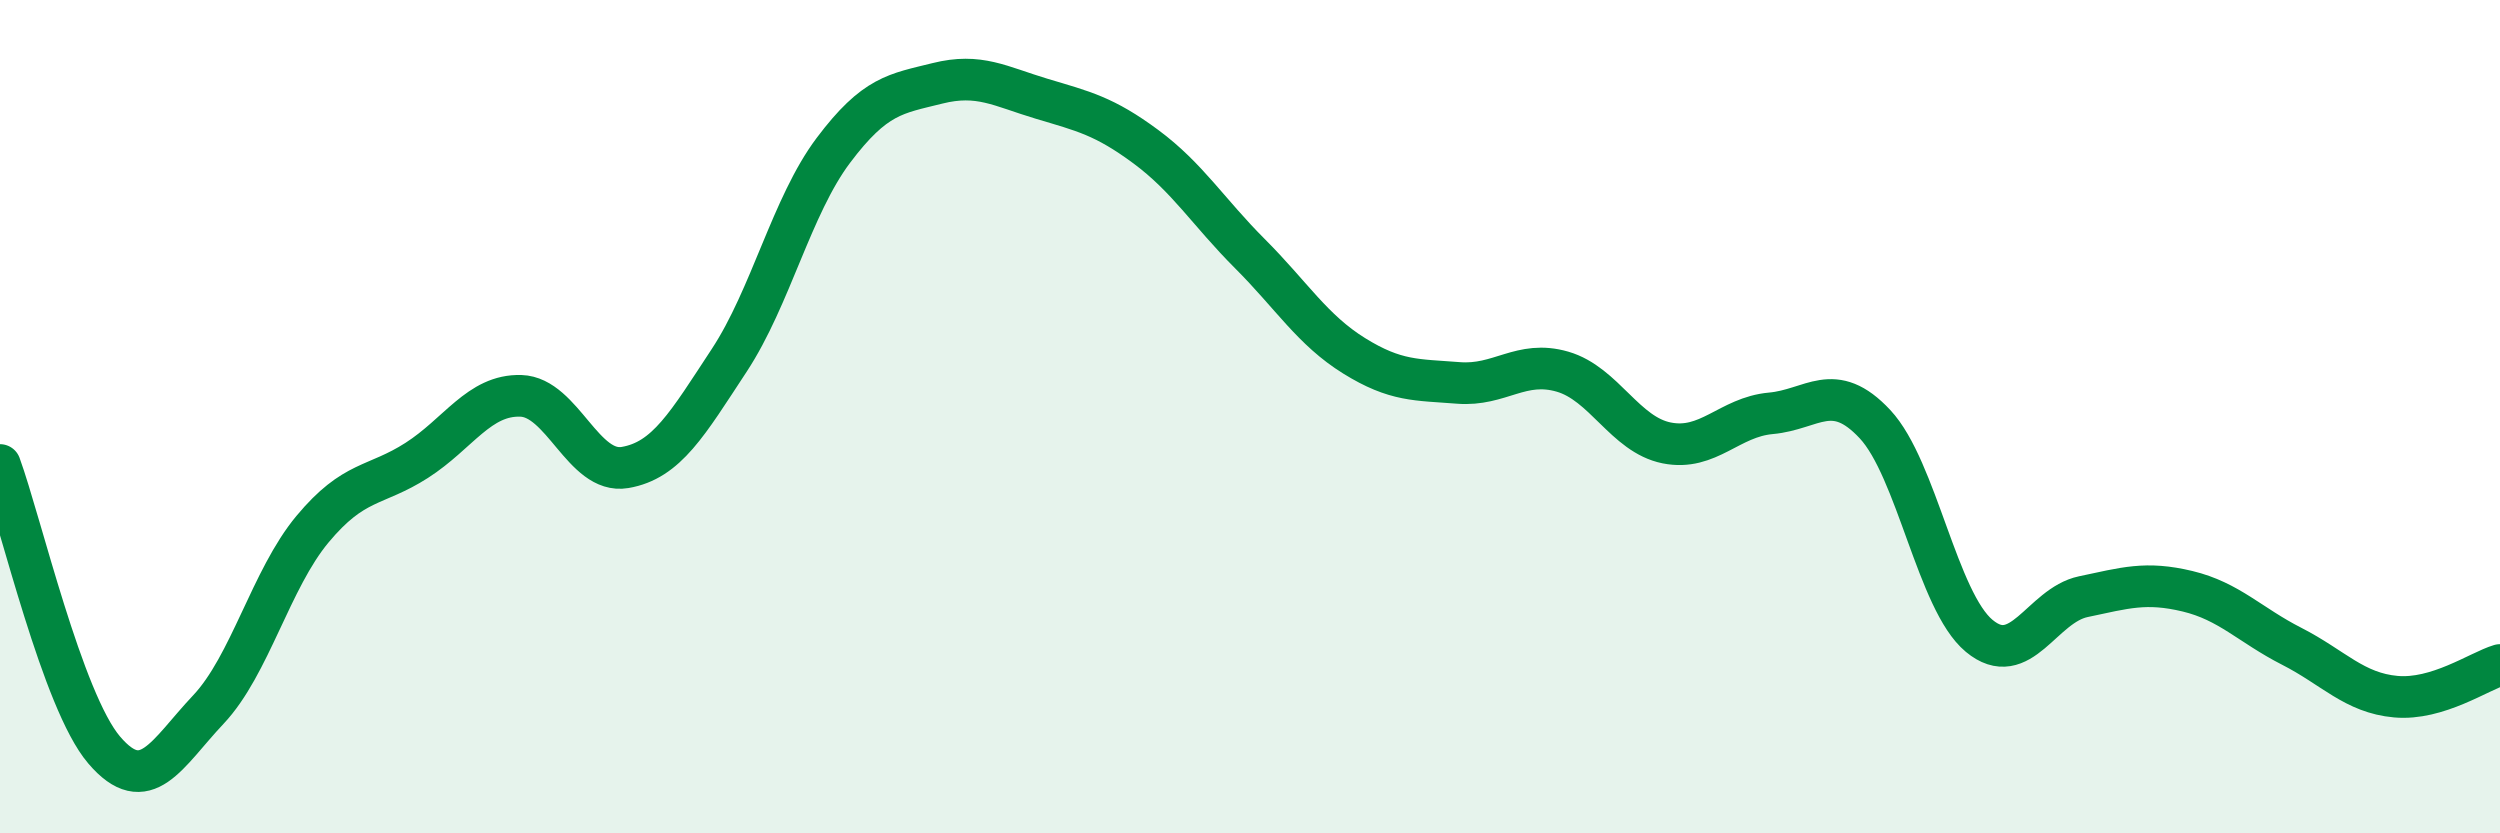
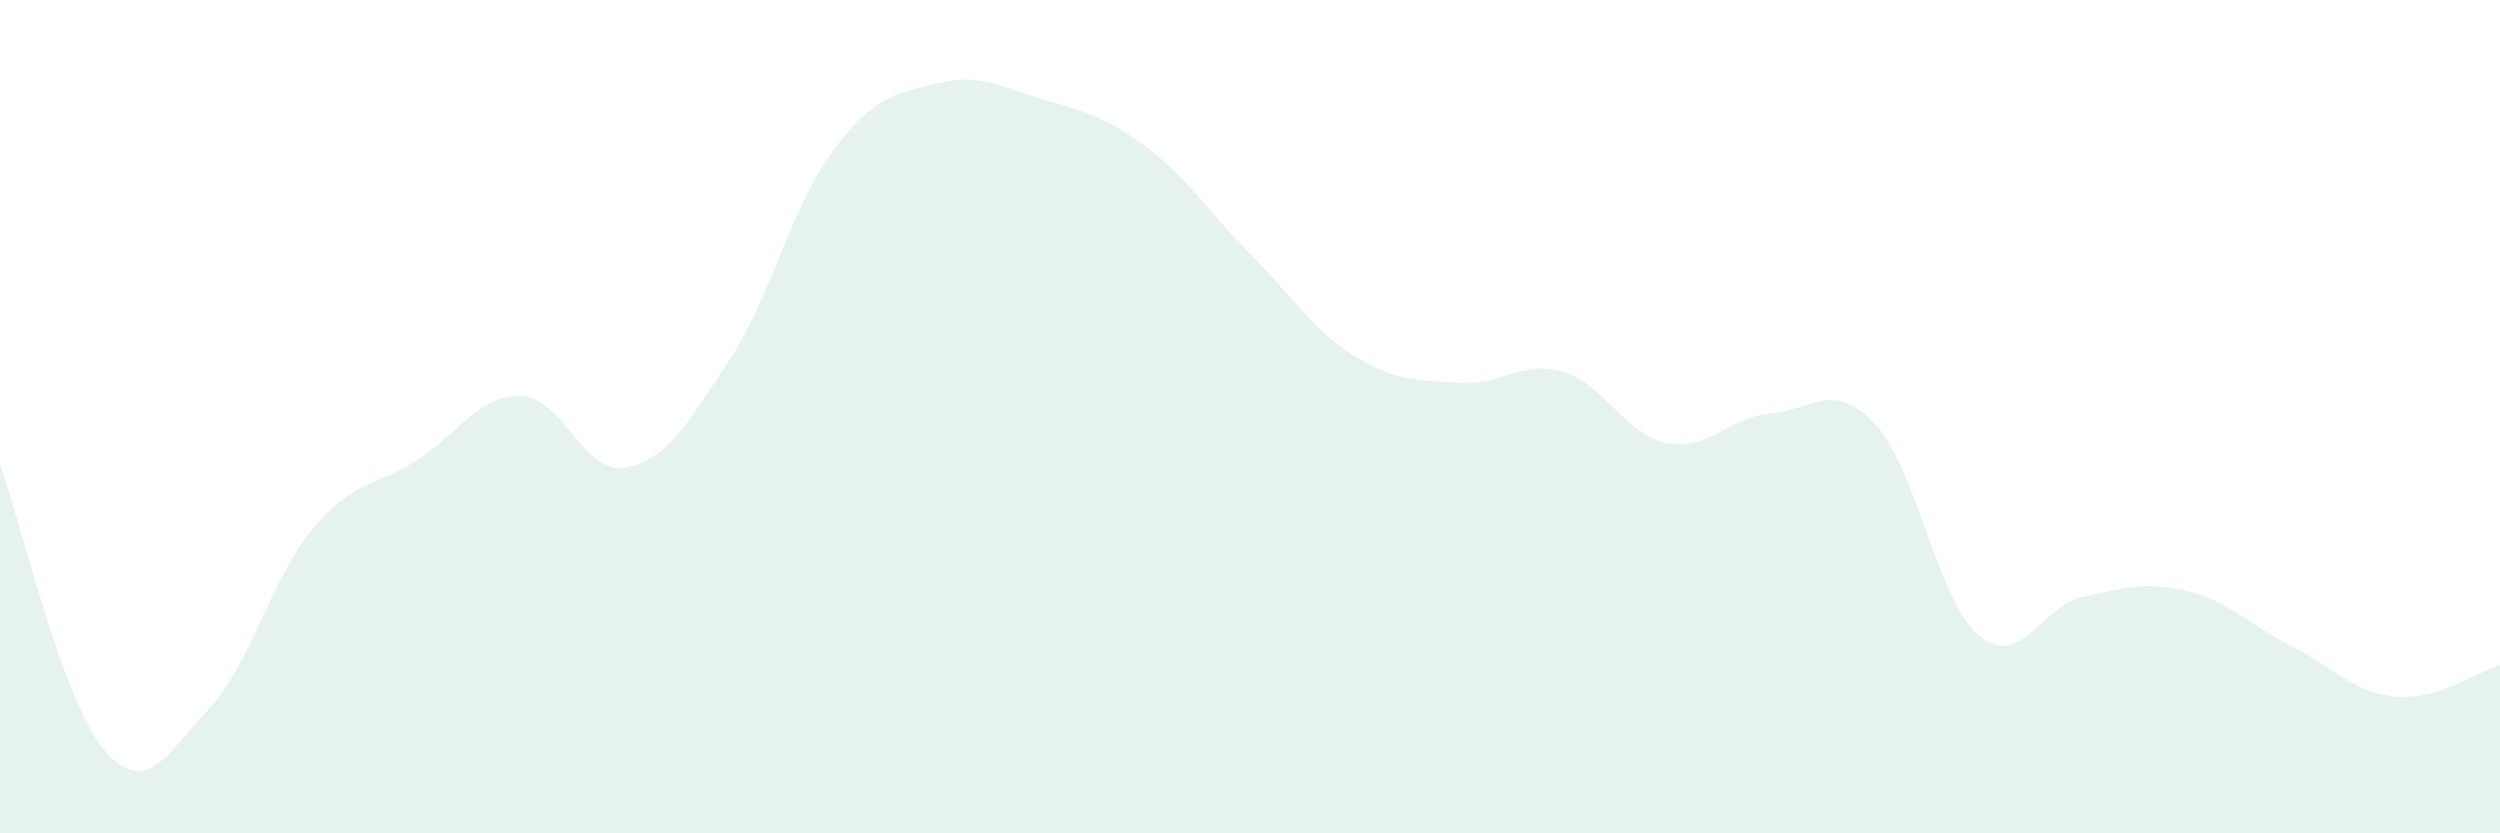
<svg xmlns="http://www.w3.org/2000/svg" width="60" height="20" viewBox="0 0 60 20">
  <path d="M 0,11.16 C 0.5,12.53 1.5,16.83 2.5,18 C 3.5,19.17 4,18.09 5,17.03 C 6,15.97 6.5,13.9 7.5,12.7 C 8.5,11.5 9,11.69 10,11.05 C 11,10.41 11.5,9.47 12.5,9.5 C 13.5,9.53 14,11.39 15,11.22 C 16,11.05 16.5,10.17 17.5,8.65 C 18.5,7.13 19,4.94 20,3.61 C 21,2.28 21.5,2.25 22.5,2 C 23.5,1.75 24,2.07 25,2.37 C 26,2.67 26.5,2.78 27.5,3.52 C 28.5,4.26 29,5.09 30,6.09 C 31,7.09 31.5,7.92 32.5,8.54 C 33.5,9.16 34,9.11 35,9.19 C 36,9.27 36.5,8.63 37.5,8.92 C 38.5,9.21 39,10.43 40,10.63 C 41,10.83 41.5,10.01 42.5,9.92 C 43.5,9.83 44,9.11 45,10.18 C 46,11.25 46.5,14.43 47.5,15.26 C 48.5,16.09 49,14.53 50,14.32 C 51,14.11 51.5,13.95 52.5,14.19 C 53.5,14.43 54,15 55,15.51 C 56,16.02 56.5,16.63 57.5,16.72 C 58.5,16.81 59.5,16.11 60,15.96L60 20L0 20Z" fill="#008740" opacity="0.1" stroke-linecap="round" stroke-linejoin="round" />
-   <path d="M 0,11.16 C 0.5,12.53 1.5,16.83 2.5,18 C 3.5,19.17 4,18.09 5,17.03 C 6,15.97 6.5,13.9 7.5,12.7 C 8.5,11.5 9,11.69 10,11.05 C 11,10.41 11.5,9.47 12.5,9.5 C 13.5,9.53 14,11.39 15,11.22 C 16,11.05 16.5,10.17 17.5,8.65 C 18.5,7.13 19,4.94 20,3.61 C 21,2.28 21.5,2.25 22.5,2 C 23.5,1.75 24,2.07 25,2.37 C 26,2.67 26.5,2.78 27.5,3.52 C 28.5,4.26 29,5.09 30,6.09 C 31,7.09 31.5,7.92 32.5,8.54 C 33.5,9.16 34,9.11 35,9.19 C 36,9.27 36.5,8.63 37.5,8.92 C 38.5,9.21 39,10.43 40,10.63 C 41,10.83 41.5,10.01 42.5,9.92 C 43.5,9.83 44,9.11 45,10.18 C 46,11.25 46.5,14.43 47.5,15.26 C 48.5,16.09 49,14.53 50,14.32 C 51,14.11 51.5,13.95 52.5,14.19 C 53.5,14.43 54,15 55,15.51 C 56,16.02 56.5,16.63 57.5,16.72 C 58.5,16.81 59.5,16.11 60,15.96" stroke="#008740" stroke-width="1" fill="none" stroke-linecap="round" stroke-linejoin="round" />
</svg>